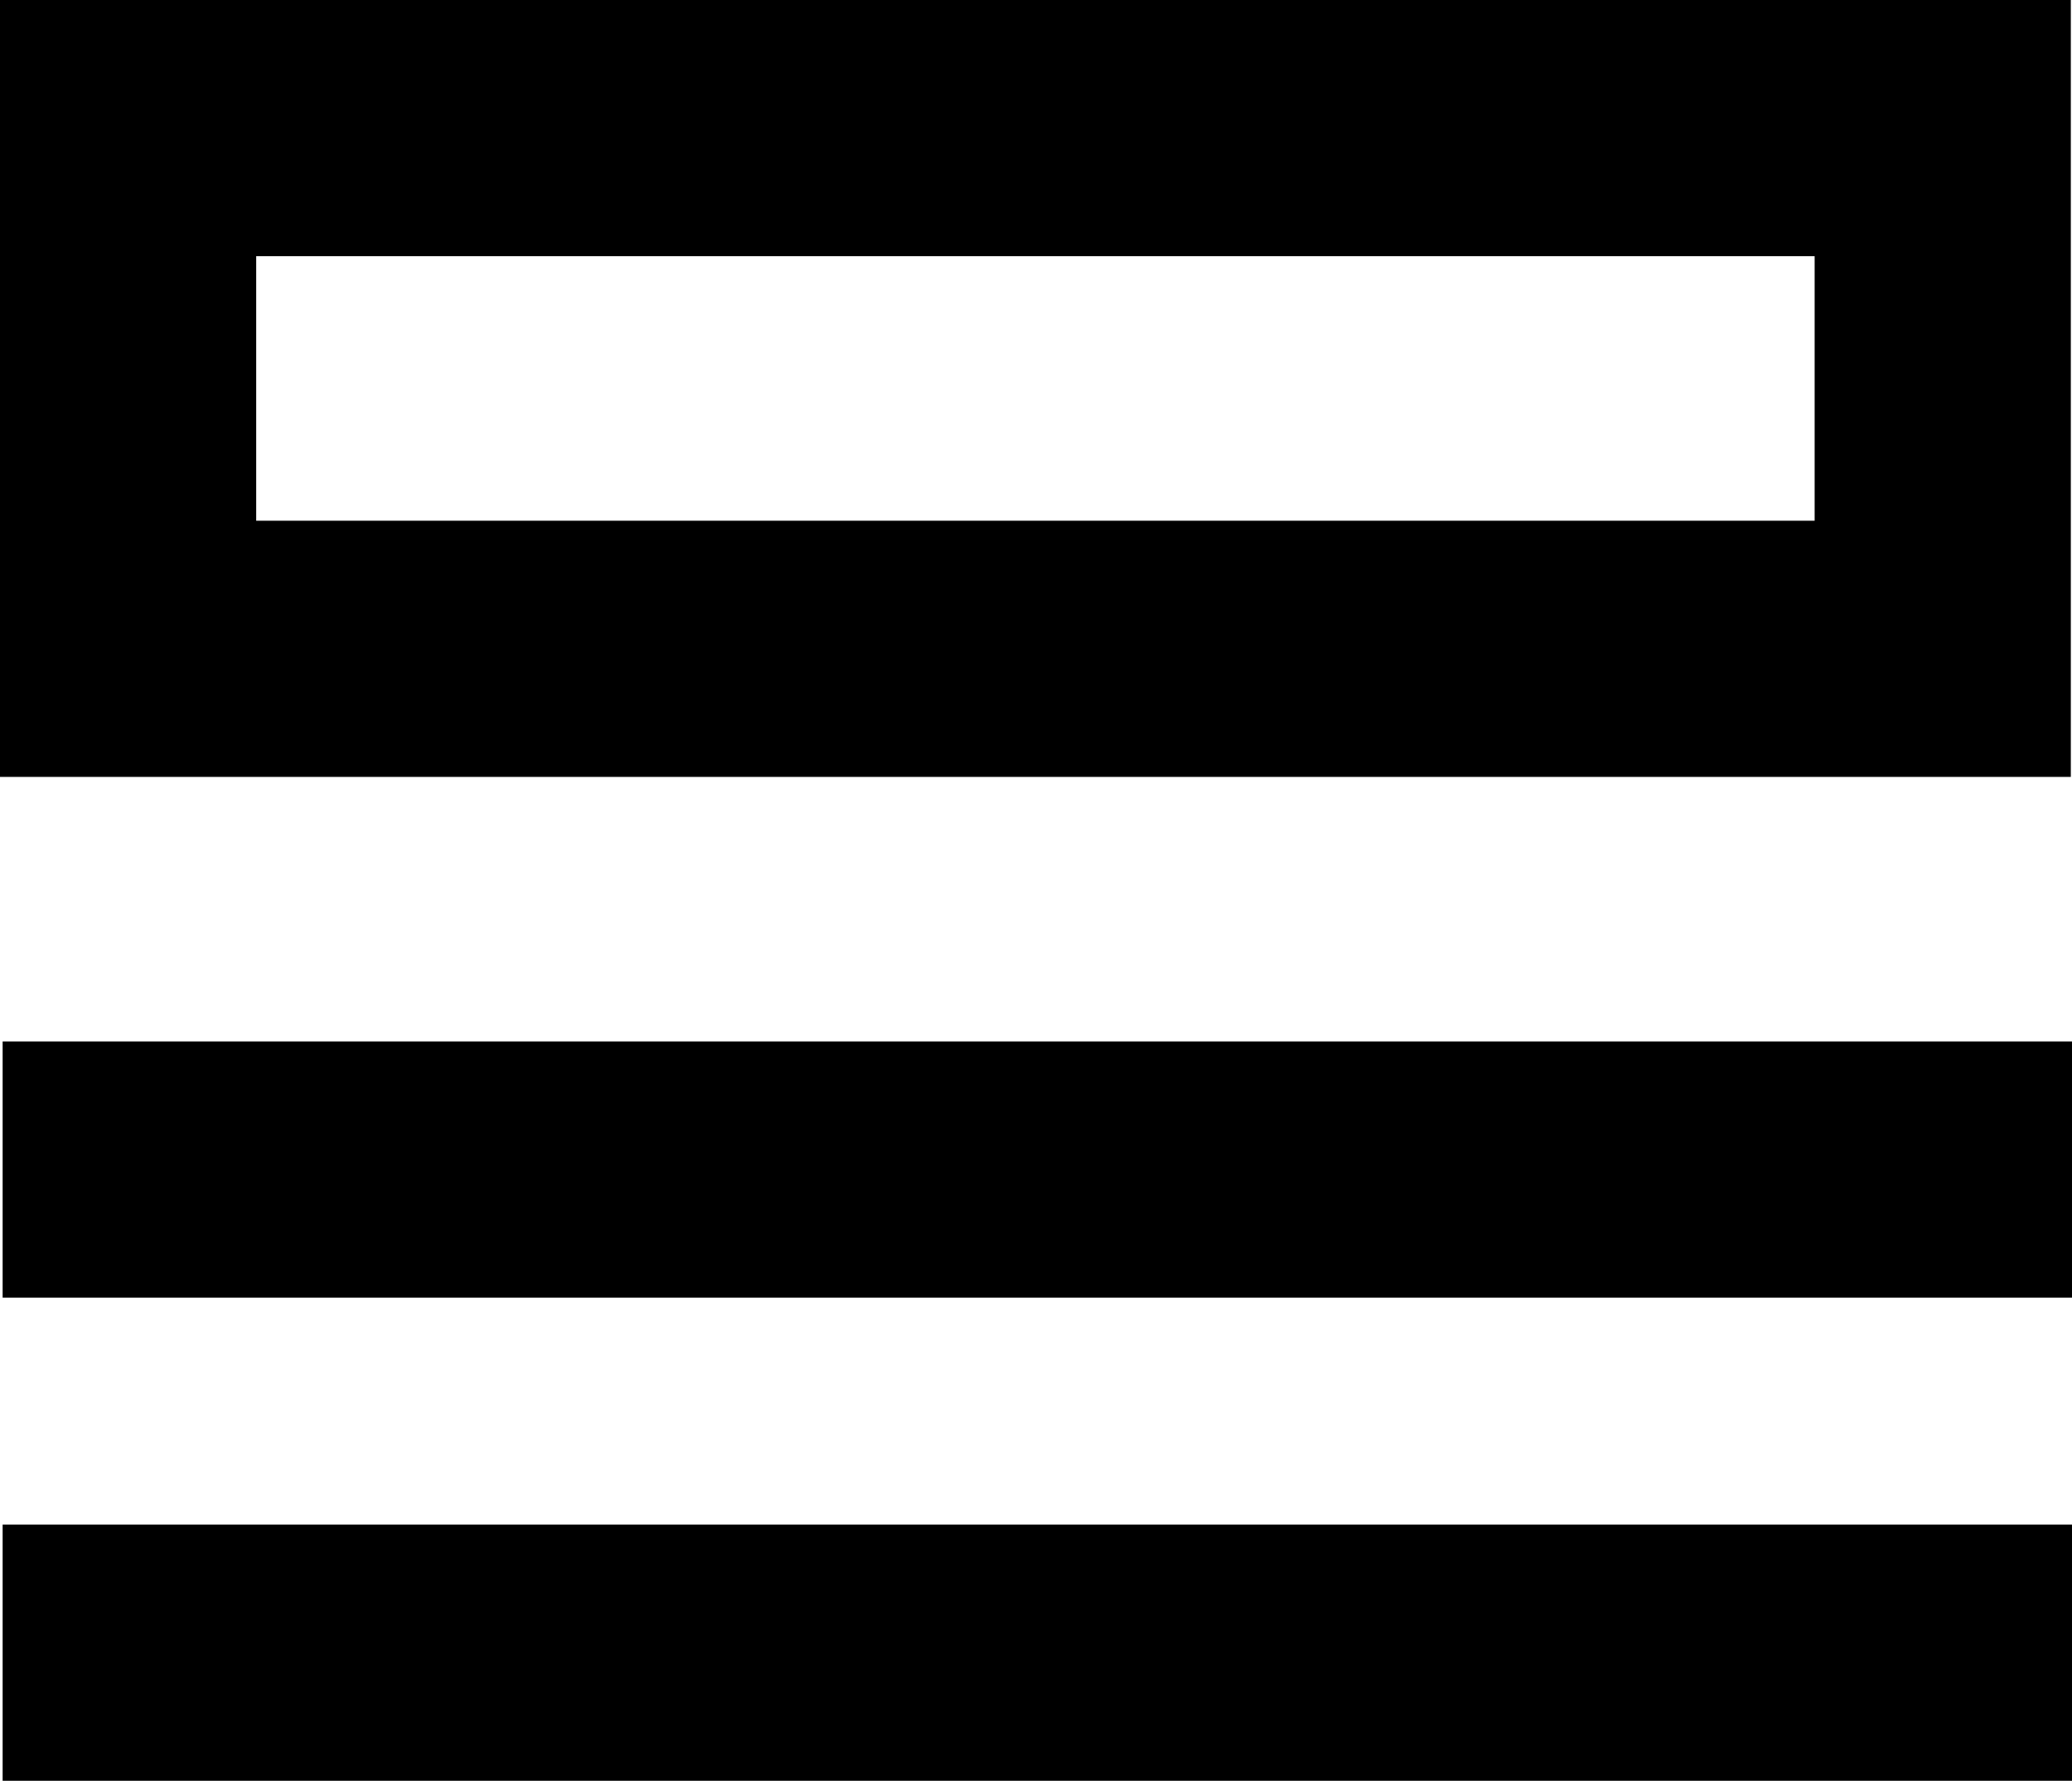
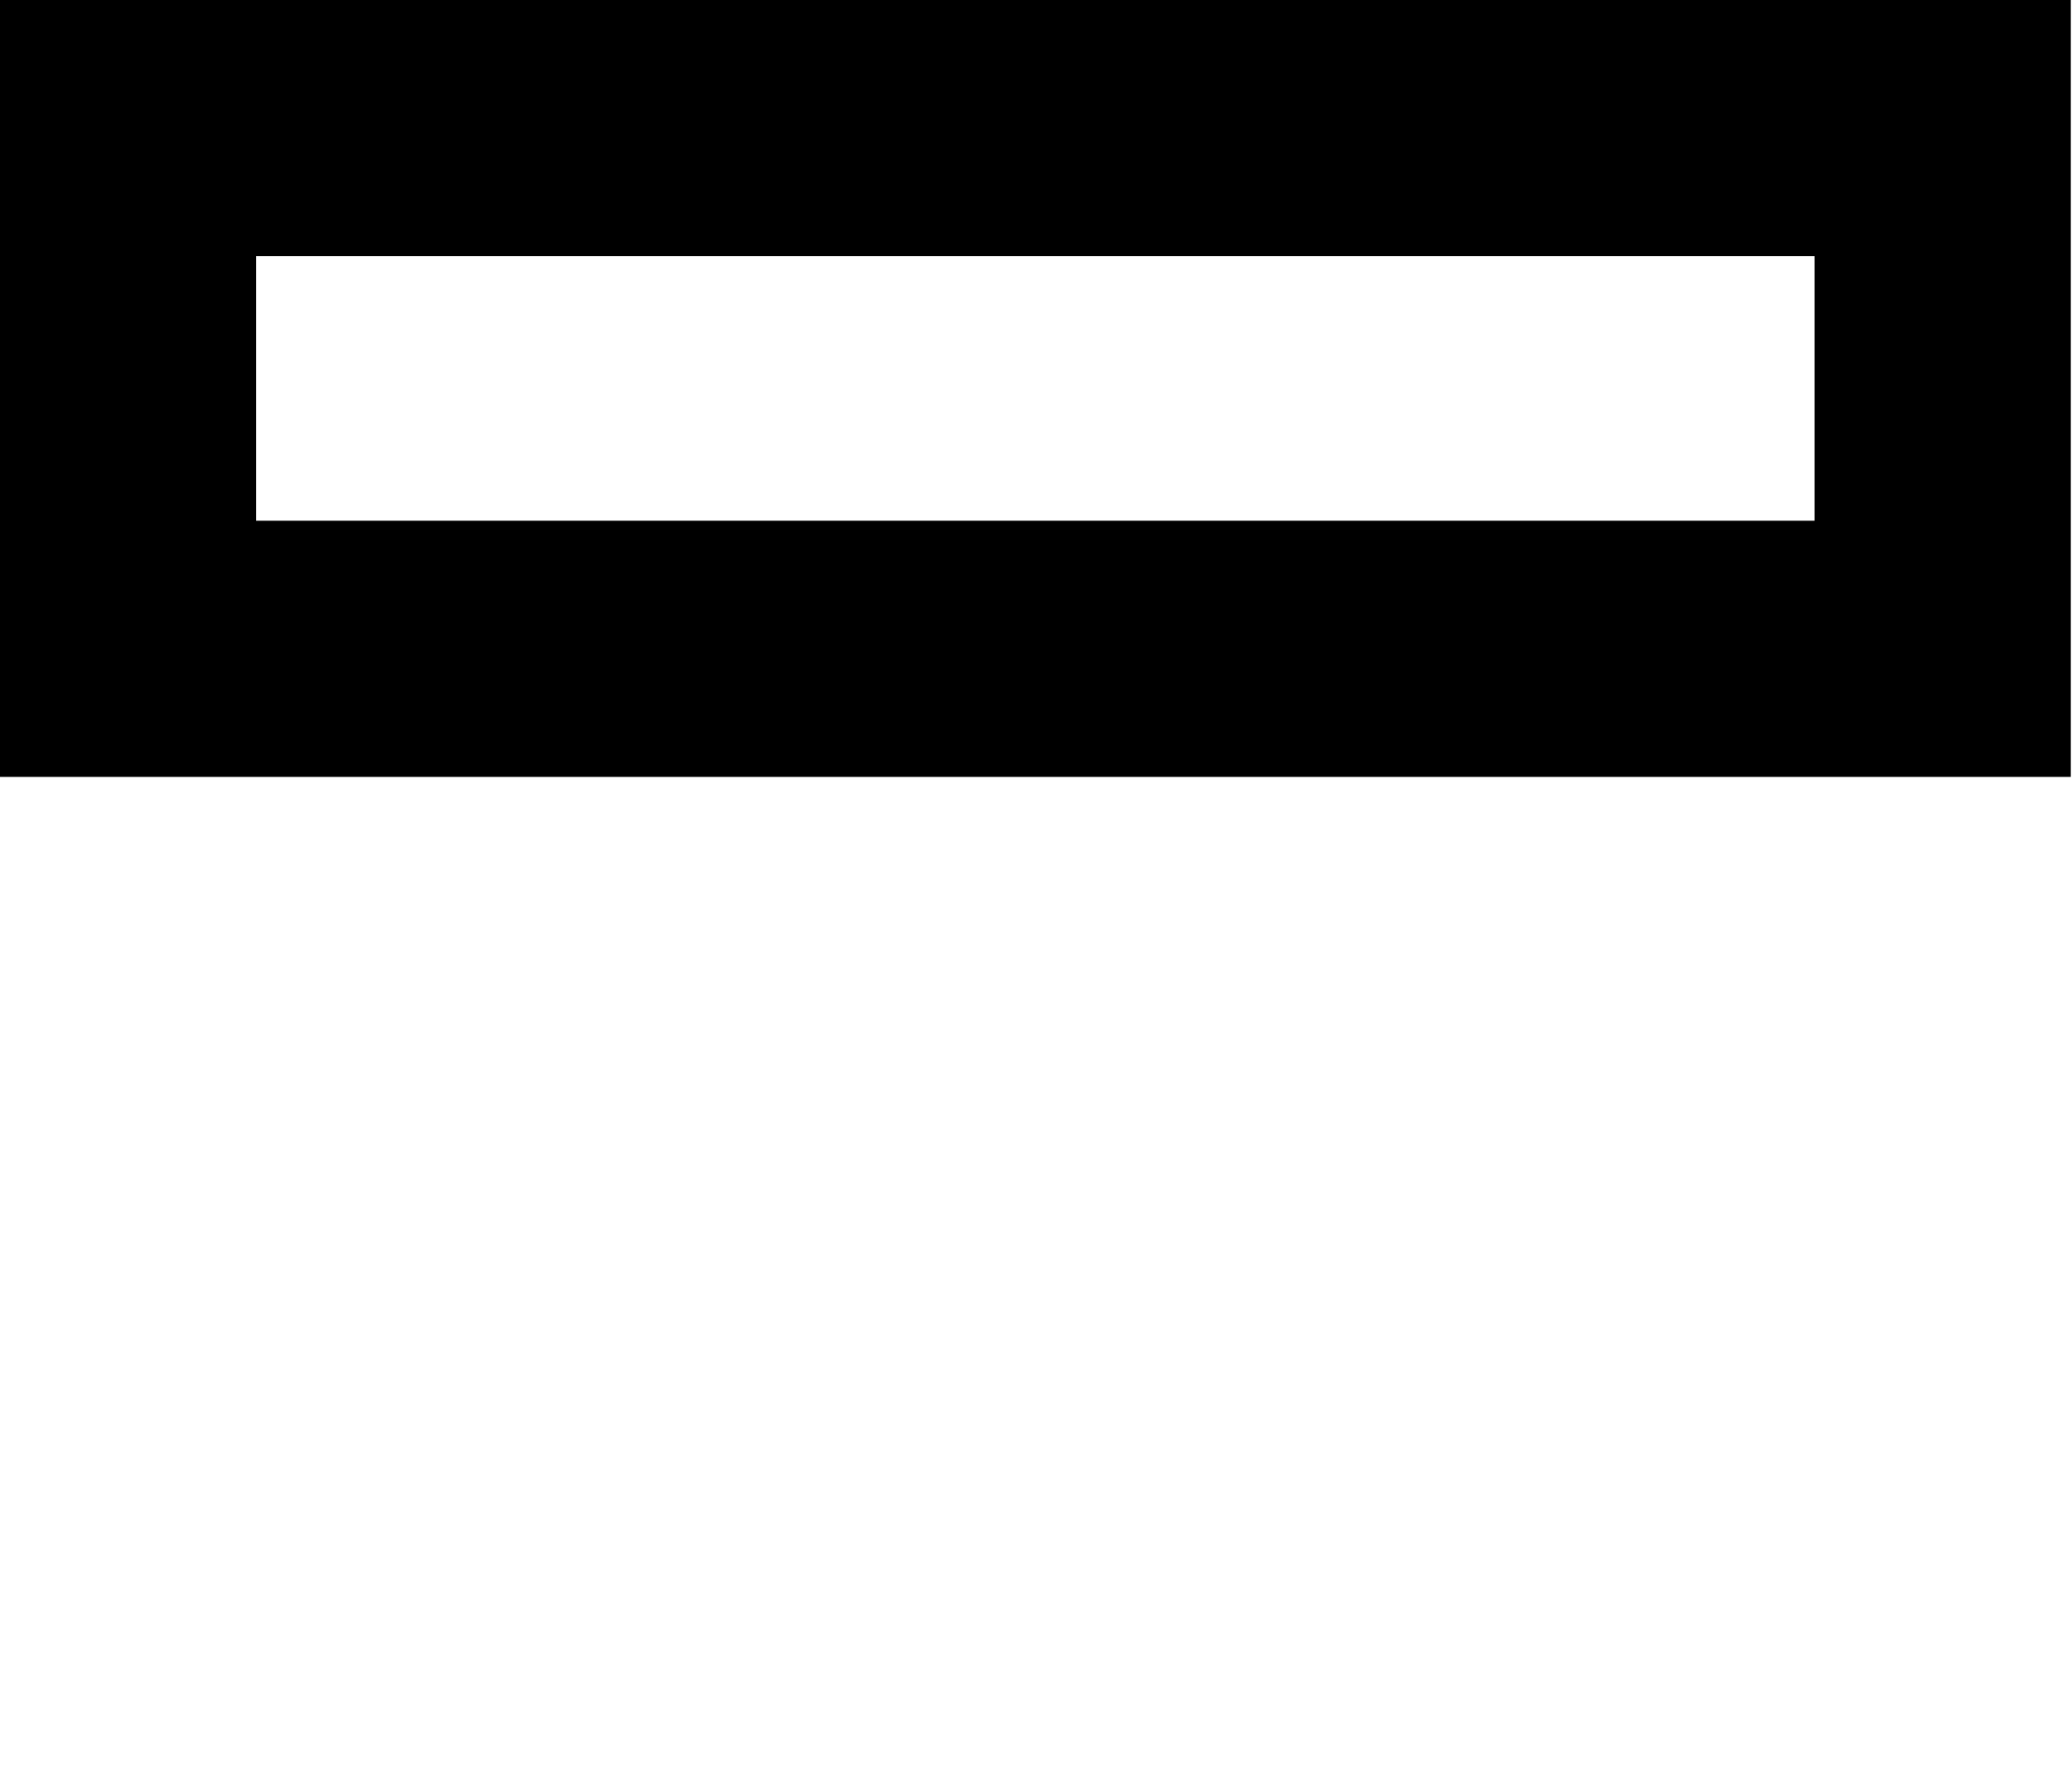
<svg xmlns="http://www.w3.org/2000/svg" id="Layer_14" data-name="Layer 14" viewBox="0 0 385.95 331.72">
  <defs>
    <style>.cls-1{fill:none;stroke:#000;stroke-miterlimit:10;stroke-width:47.72px;}</style>
  </defs>
-   <line class="cls-1" x1="0.49" y1="307.86" x2="385.95" y2="307.86" />
-   <line class="cls-1" x1="0.49" y1="217.86" x2="385.95" y2="217.86" />
  <rect class="cls-1" x="23.86" y="23.86" width="338.01" height="97" />
</svg>